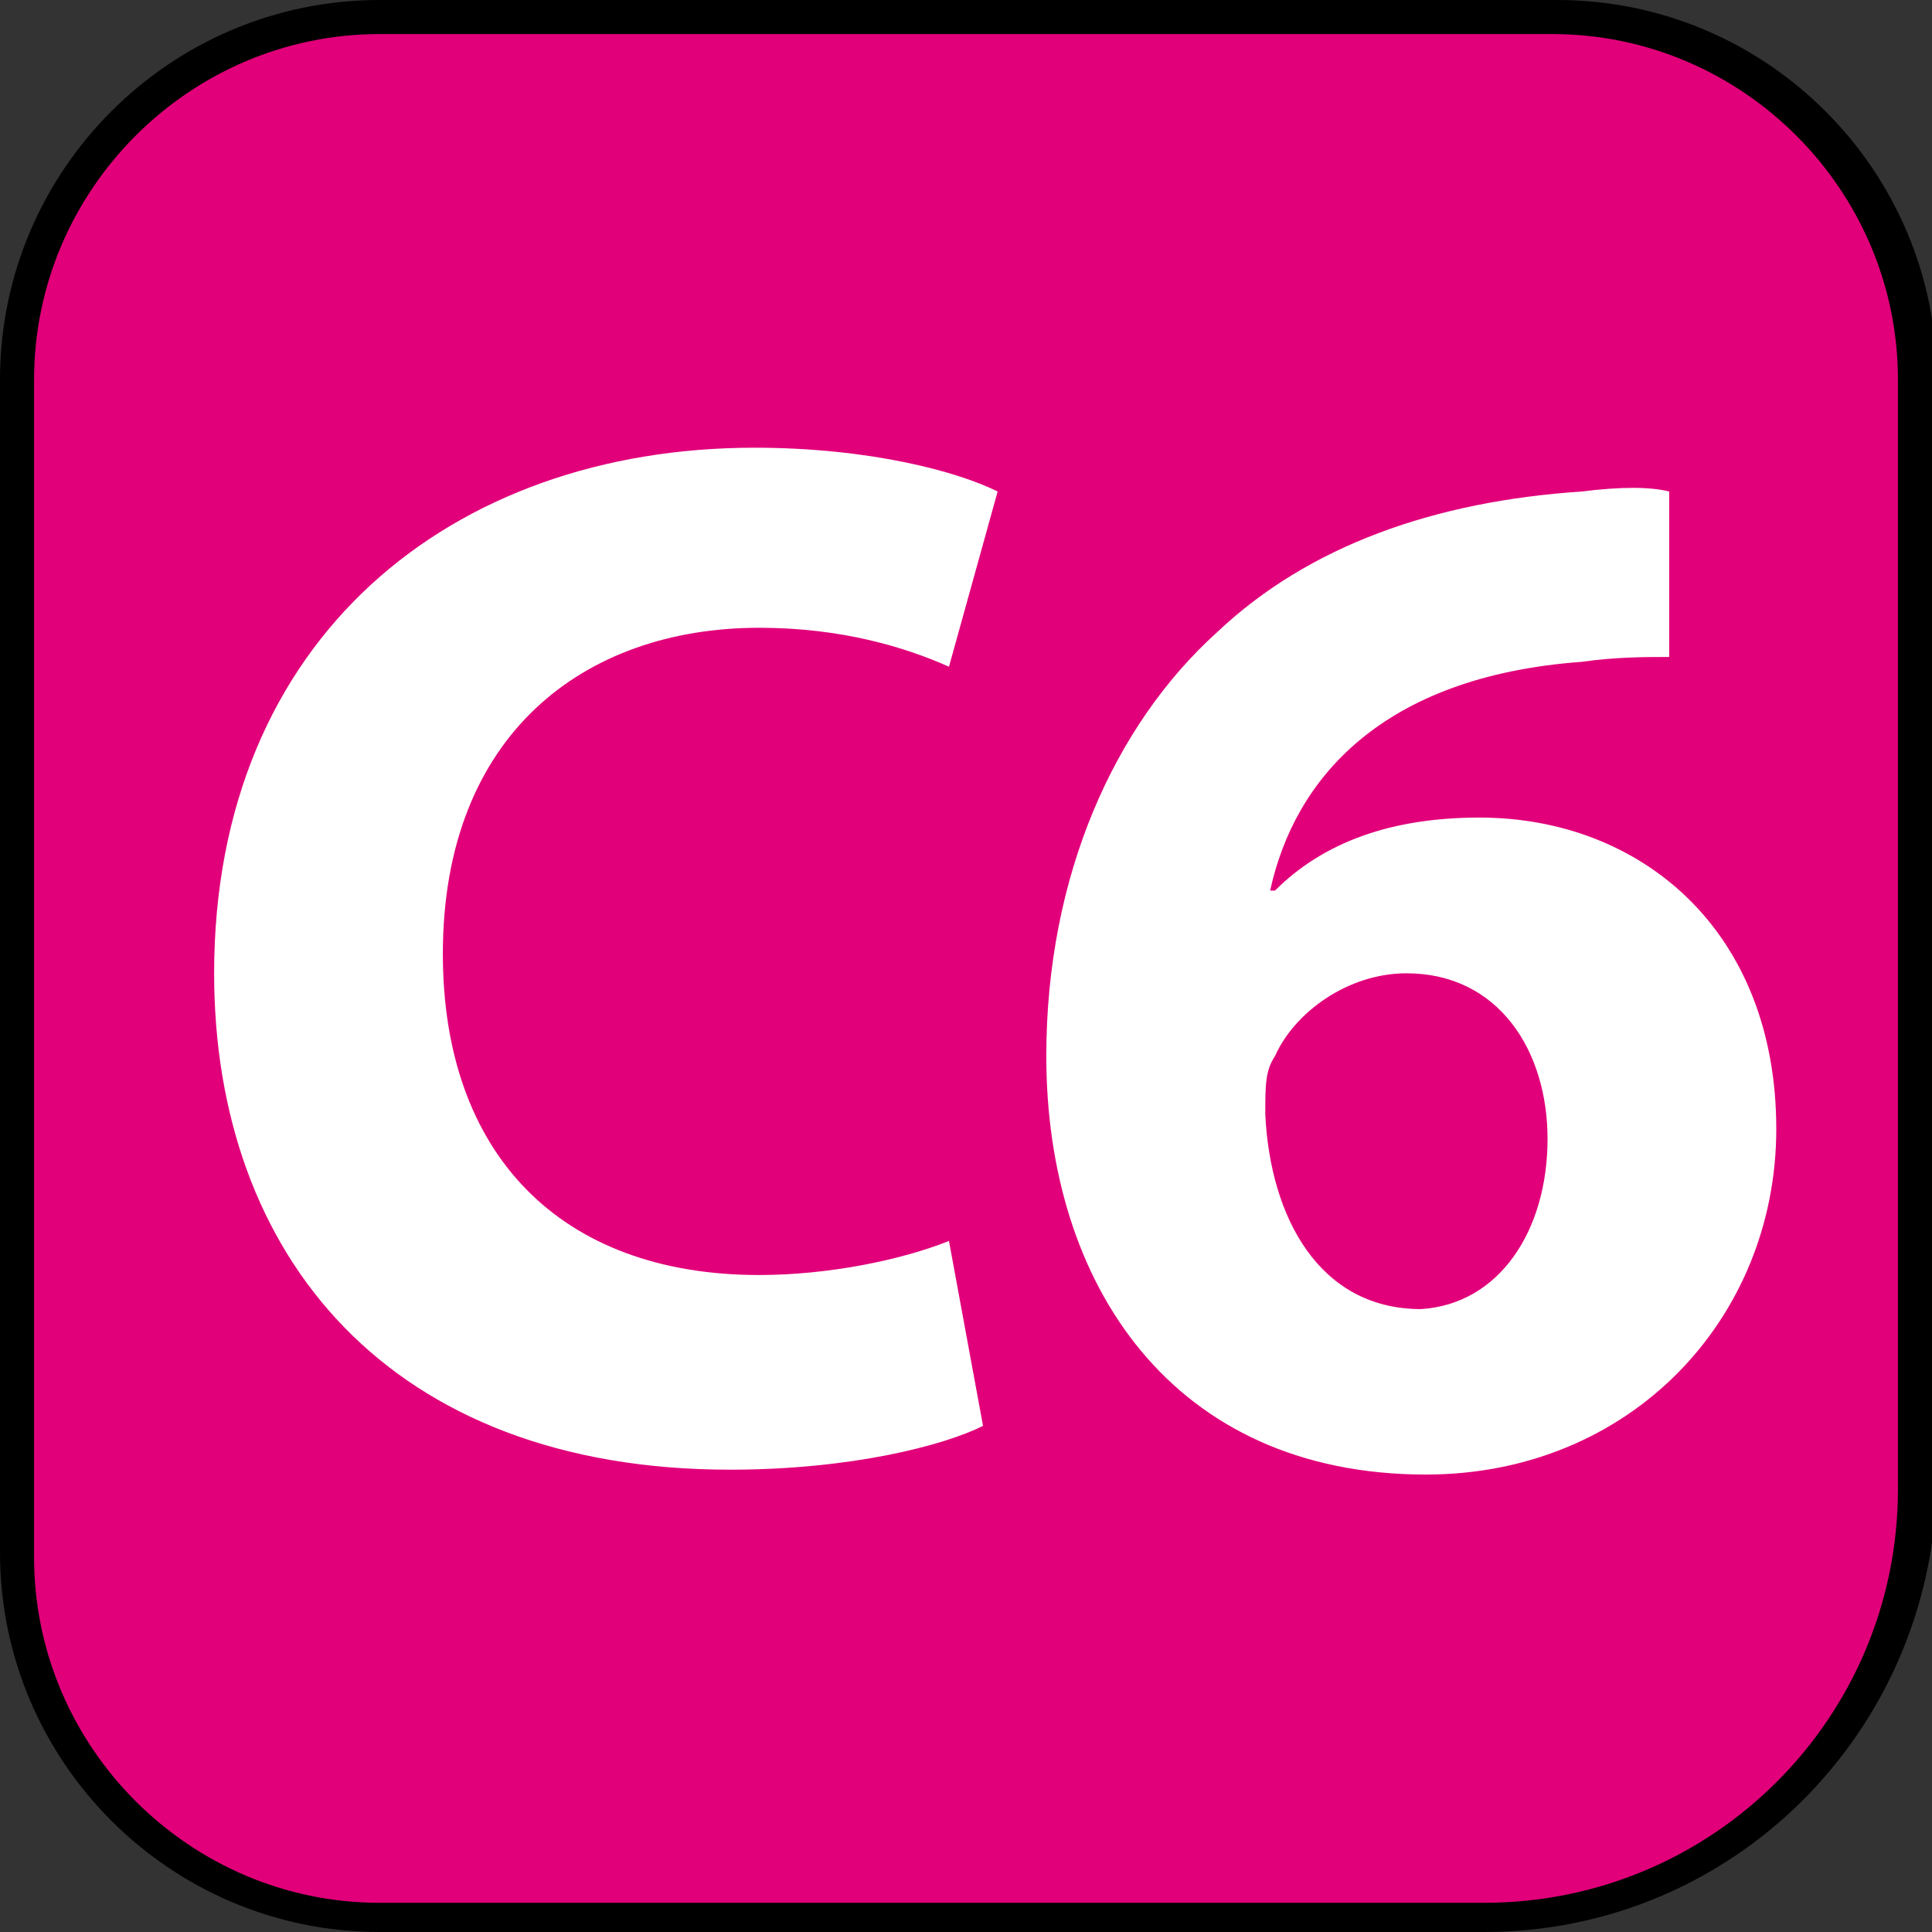
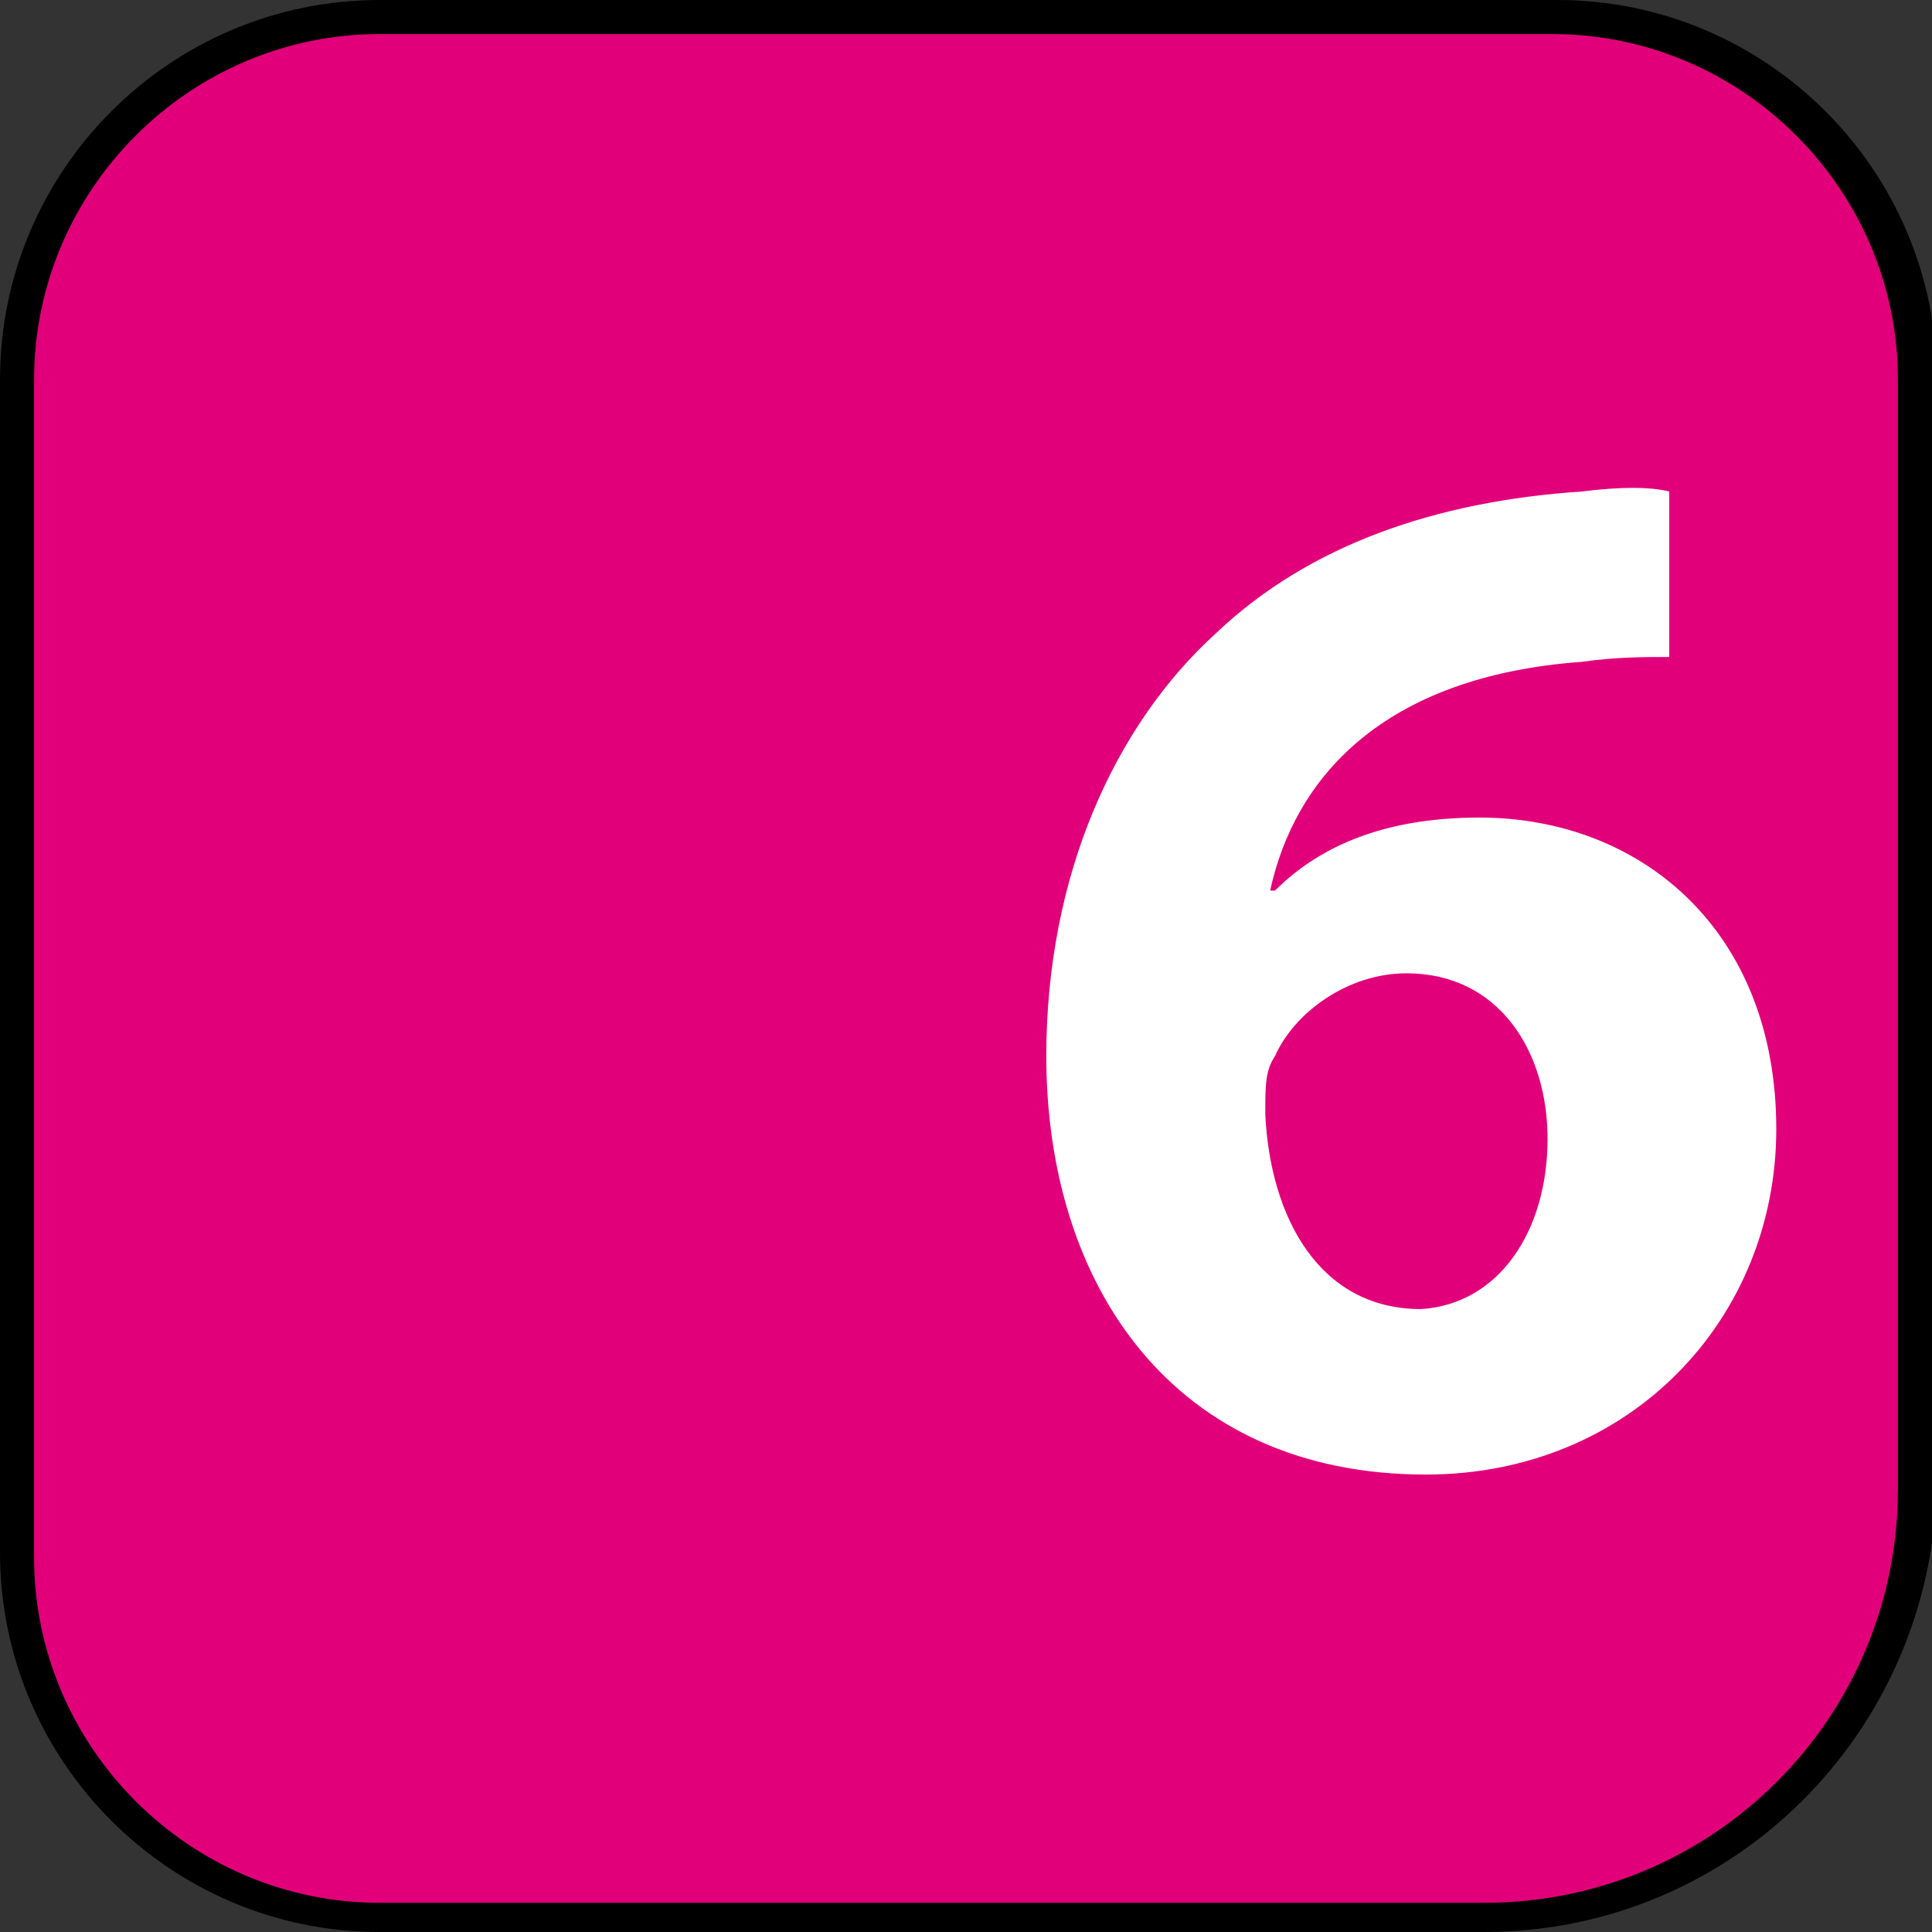
<svg xmlns="http://www.w3.org/2000/svg" version="1.0" id="Calque_1" x="0px" y="0px" viewBox="0 0 39.7 39.7" enable-background="new 0 0 39.7 39.7" xml:space="preserve">
  <rect x="0" y="0" width="39.7" height="39.7" fill="#333333" stroke="none" />
  <g>
    <g>
      <path fill="#E2007A" d="M30.5,39.4H7.8c-4.1,0-7.4-3.3-7.4-7.4V7.8c0-4.1,3.3-7.4,7.4-7.4h24.2c4.1,0,7.4,3.3,7.4,7.4v22.7    C39.4,35.4,35.4,39.4,30.5,39.4" />
      <path d="M30.5,39.7H7.8c-4.3,0-7.8-3.5-7.8-7.8V7.8C0,3.5,3.5,0,7.8,0h24.2c4.3,0,7.8,3.5,7.8,7.8v22.7    C39.7,35.6,35.6,39.7,30.5,39.7z M7.8,0.7c-3.9,0-7.1,3.2-7.1,7.1v24.2c0,3.9,3.2,7.1,7.1,7.1h22.7c4.7,0,8.5-3.8,8.5-8.5V7.8    c0-3.9-3.2-7.1-7.1-7.1H7.8z" />
    </g>
    <g>
-       <path fill="#FFFFFF" d="M20.2,29.3c-0.8,0.4-2.7,0.9-5.2,0.9C8,30.2,4.4,25.8,4.4,20c0-6.9,4.9-10.8,11.1-10.8    c2.4,0,4.2,0.5,5,0.9l-1,3.6c-0.9-0.4-2.2-0.8-3.9-0.8c-3.6,0-6.5,2.2-6.5,6.7c0,4.1,2.4,6.6,6.5,6.6c1.4,0,2.9-0.3,3.9-0.7    L20.2,29.3z" />
      <path fill="#FFFFFF" d="M34.3,13.5c-0.5,0-1.1,0-1.8,0.1c-4.1,0.3-5.9,2.4-6.4,4.7h0.1c1-1,2.4-1.5,4.2-1.5c3.3,0,6.1,2.3,6.1,6.4    c0,3.9-3,7.1-7.2,7.1c-5.2,0-7.8-3.9-7.8-8.6c0-3.7,1.4-6.8,3.5-8.7c1.9-1.8,4.5-2.7,7.5-2.9c0.8-0.1,1.4-0.1,1.8,0V13.5z     M31.8,23.4c0-1.8-1-3.4-2.9-3.4c-1.2,0-2.3,0.8-2.7,1.7C26,22,26,22.3,26,22.9c0.1,2.1,1.1,4,3.2,4    C30.8,26.8,31.8,25.3,31.8,23.4z" />
    </g>
  </g>
</svg>